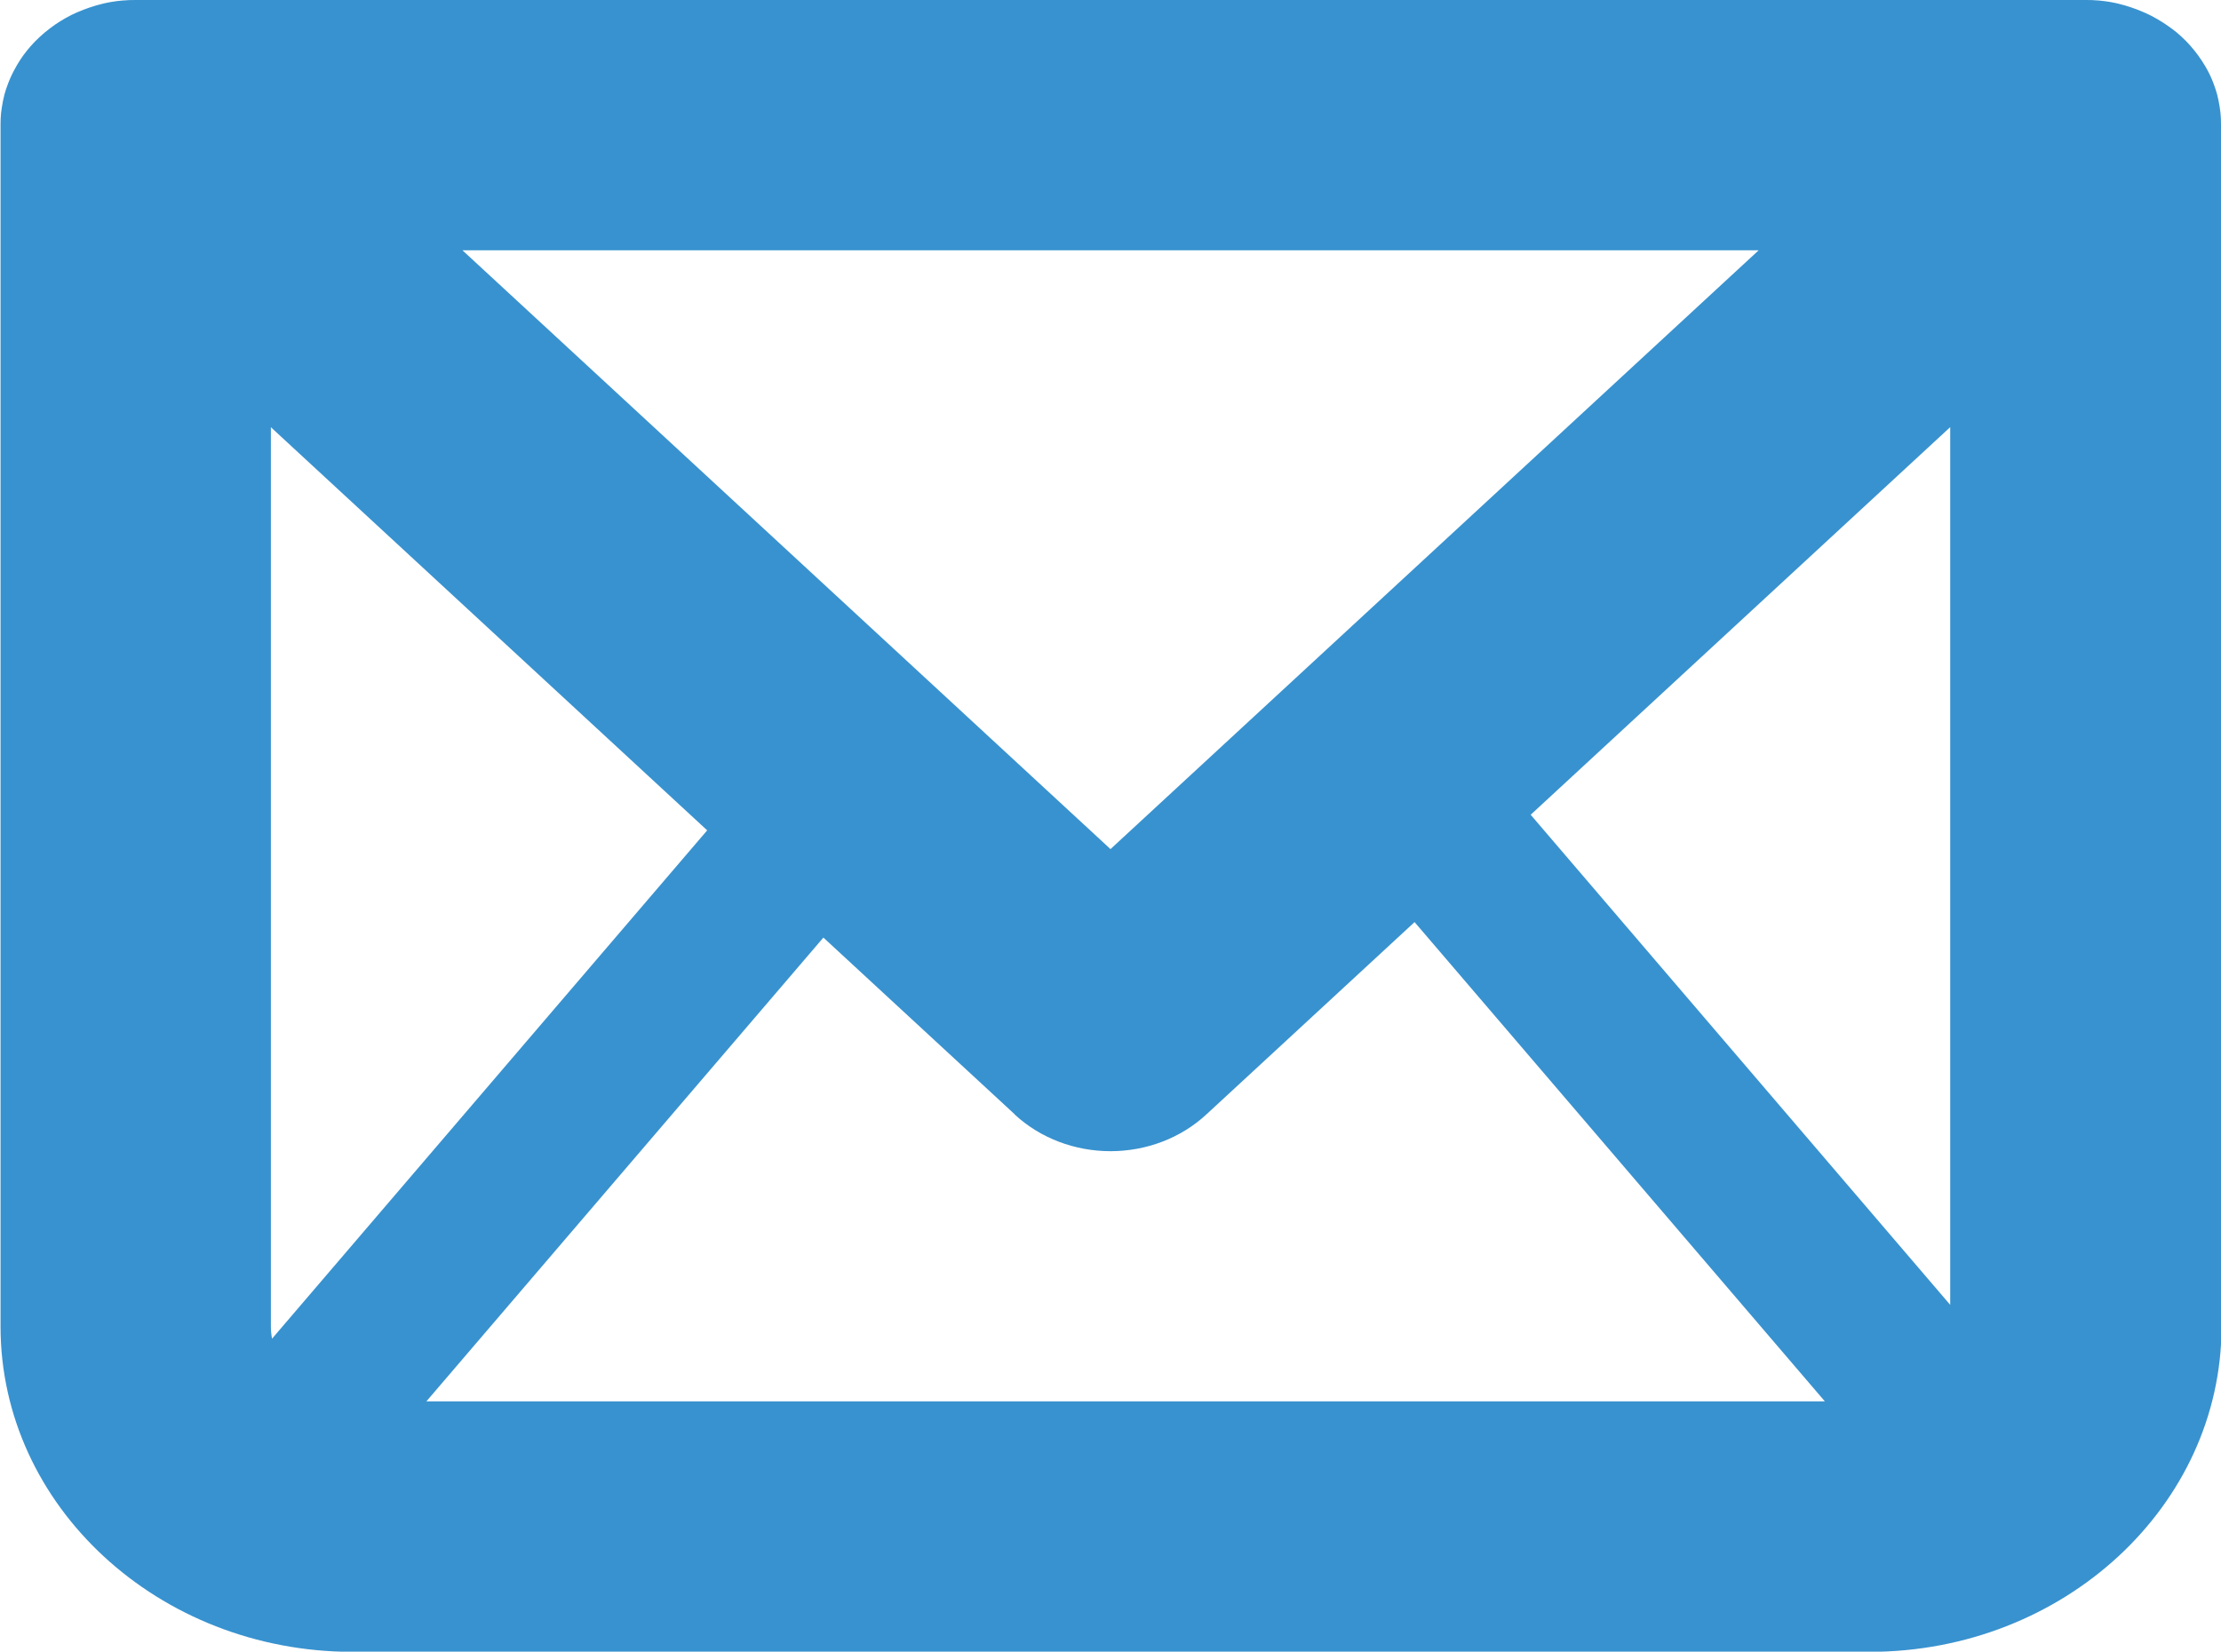
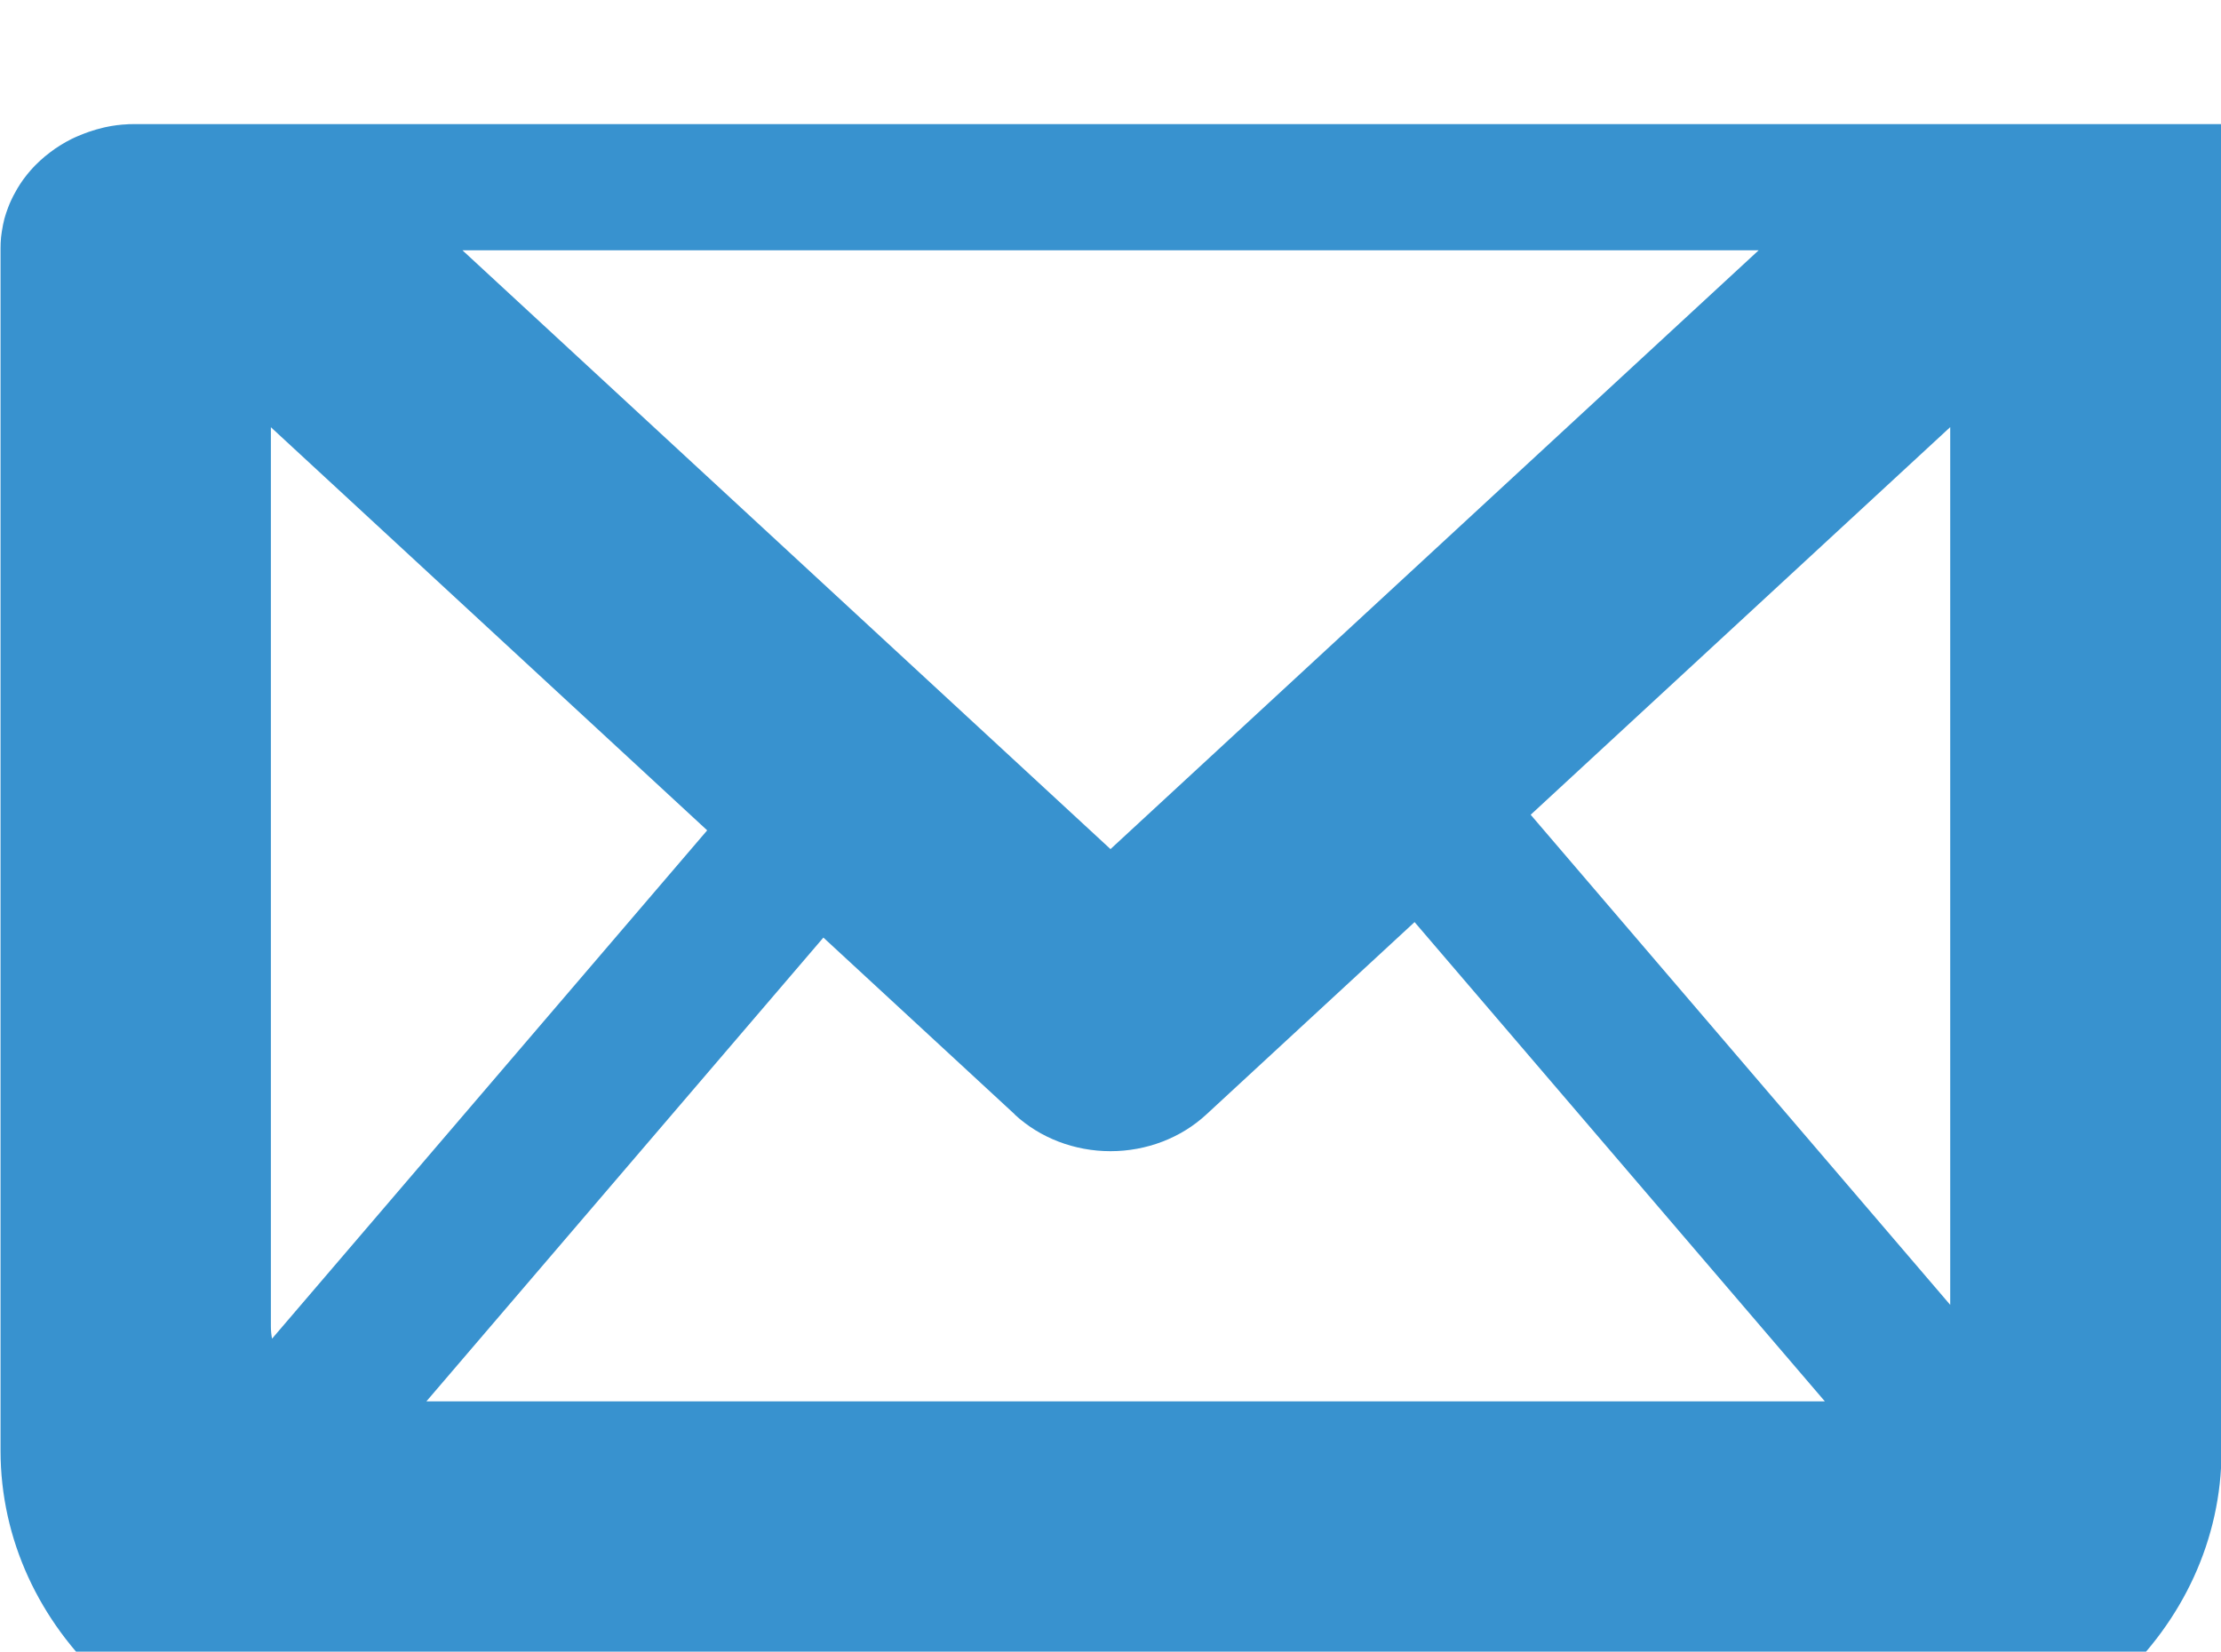
<svg xmlns="http://www.w3.org/2000/svg" id="Layer_2" data-name="Layer 2" viewBox="0 0 210.8 156.8">
  <defs>
    <style>      .cls-1 {        fill: #3892cf;      }    </style>
  </defs>
  <g id="Layer_1-2" data-name="Layer 1">
-     <path class="cls-1" d="M210.8,11.78c0-.16,0-.33-.01-.49,0-.1-.02-.21-.02-.31,0-.09-.01-.18-.02-.27-.01-.12-.03-.24-.05-.37,0-.07-.02-.14-.03-.21-.02-.13-.05-.26-.07-.39-.01-.06-.02-.12-.03-.18-.03-.13-.06-.26-.09-.39-.01-.06-.03-.12-.04-.18-.03-.12-.07-.25-.11-.37-.02-.06-.04-.13-.06-.19-.04-.11-.08-.23-.12-.34-.03-.07-.05-.14-.08-.22-.04-.1-.08-.2-.12-.3-.03-.08-.07-.17-.11-.25-.04-.09-.08-.18-.12-.26-.04-.09-.09-.19-.14-.28-.04-.07-.08-.15-.12-.22-.05-.1-.11-.2-.17-.3-.04-.06-.08-.13-.12-.19-.06-.11-.13-.21-.2-.32-.04-.06-.08-.11-.12-.17-.07-.11-.14-.21-.22-.32-.04-.06-.09-.11-.13-.17-.08-.1-.15-.2-.23-.3-.05-.06-.11-.13-.16-.19-.07-.09-.15-.18-.23-.27-.07-.08-.15-.16-.22-.24-.06-.07-.12-.13-.19-.2-.29-.29-.59-.57-.9-.83-.07-.06-.15-.12-.22-.17-.09-.07-.17-.14-.26-.2-.1-.07-.2-.14-.3-.21-.07-.05-.13-.09-.2-.14-.11-.08-.22-.15-.33-.22-.06-.04-.12-.08-.18-.11-.12-.07-.23-.14-.35-.21-.06-.03-.12-.07-.18-.1-.12-.06-.23-.13-.35-.19-.07-.03-.13-.07-.2-.1-.11-.06-.23-.11-.34-.16-.08-.04-.15-.07-.23-.1-.1-.05-.21-.09-.31-.13-.09-.04-.18-.07-.27-.11-.09-.04-.19-.07-.28-.1-.1-.04-.21-.07-.31-.11-.08-.03-.17-.05-.25-.08-.12-.04-.24-.07-.35-.11-.07-.02-.15-.04-.23-.06-.13-.03-.26-.07-.38-.1-.07-.02-.14-.03-.21-.05-.13-.03-.27-.06-.4-.08-.07-.01-.15-.02-.22-.04-.13-.02-.26-.04-.4-.06-.08-.01-.17-.02-.25-.03-.12-.01-.24-.03-.36-.04-.11-.01-.23-.02-.34-.02-.09,0-.19-.01-.28-.02-.21,0-.43-.01-.64-.01H12.86c-.21,0-.43,0-.64.01-.09,0-.19.01-.28.02-.11,0-.23.01-.34.02-.12.01-.24.03-.36.04-.08,0-.17.02-.25.03-.13.02-.26.04-.4.06-.07.01-.15.02-.22.04-.13.02-.27.05-.4.08-.07.02-.14.03-.21.05-.13.03-.26.06-.38.1-.08.02-.15.04-.23.06-.12.03-.24.07-.35.11-.08.03-.17.05-.25.08-.11.03-.21.07-.31.11-.09.03-.19.07-.28.1-.09.03-.18.07-.27.11-.11.04-.21.09-.32.13-.08.03-.15.07-.23.1-.11.05-.23.11-.34.16-.07.03-.13.07-.19.1-.12.06-.24.12-.36.19-.06.03-.12.07-.17.1-.12.07-.24.14-.35.21-.06.04-.11.07-.17.11-.11.07-.23.15-.34.22-.06.04-.13.09-.19.14-.1.07-.2.14-.3.22-.08.06-.17.13-.25.2-.08.06-.15.12-.23.18-.31.26-.61.54-.9.83-.07.07-.13.14-.19.2-.07.08-.15.16-.22.24-.08.09-.15.18-.23.27-.05.06-.1.12-.15.18-.08.1-.16.2-.23.3-.04.06-.09.11-.13.17-.08.11-.15.21-.22.32-.04.06-.08.11-.11.17-.07.11-.13.21-.2.32-.04.06-.08.13-.11.19-.06.1-.11.2-.17.31-.04.07-.08.15-.12.22-.05.09-.09.19-.14.28-.04.09-.08.17-.12.26-.04.08-.07.17-.11.25-.04.1-.08.2-.12.3-.03.07-.05.15-.08.22-.04.11-.08.23-.12.34-.02.06-.04.13-.06.19-.04.12-.07.25-.11.37-.02.06-.03.12-.04.18-.03.13-.06.26-.09.39-.01.06-.02.12-.03.18-.03.13-.05.26-.07.39-.01.07-.02.14-.03.21-.02.12-.03.24-.05.37,0,.09-.01.18-.02.27,0,.1-.02.21-.02.31,0,.16-.01.33-.01.49,0,.03,0,.06,0,.09v114.04c0,17.03,14.99,30.89,33.42,30.89h143.96c18.43,0,33.42-13.86,33.42-30.89V11.88s0-.06,0-.09ZM185.1,123.88l-39.82-46.53,39.82-36.8v83.33ZM96.31,105.81c2.41,2.23,5.68,3.48,9.09,3.48s6.68-1.25,9.09-3.48l19.77-18.27,38.94,45.5H40.47l37.68-44.03,18.17,16.79ZM166.92,23.76l-61.52,56.85L43.89,23.76h123.03ZM25.71,40.56l41.41,38.27-41.3,48.26c-.07-.38-.11-.77-.11-1.17V40.56Z" />
+     <path class="cls-1" d="M210.8,11.78H12.86c-.21,0-.43,0-.64.01-.09,0-.19.01-.28.02-.11,0-.23.01-.34.02-.12.01-.24.03-.36.04-.08,0-.17.02-.25.03-.13.02-.26.04-.4.06-.07.01-.15.02-.22.04-.13.02-.27.05-.4.08-.07.02-.14.03-.21.05-.13.03-.26.06-.38.1-.08.02-.15.04-.23.06-.12.03-.24.07-.35.11-.08.03-.17.05-.25.08-.11.03-.21.07-.31.11-.09.03-.19.07-.28.1-.09.03-.18.07-.27.11-.11.04-.21.09-.32.13-.08.03-.15.07-.23.1-.11.05-.23.11-.34.16-.07.03-.13.07-.19.1-.12.06-.24.12-.36.19-.06.03-.12.07-.17.1-.12.07-.24.14-.35.21-.06.04-.11.07-.17.11-.11.07-.23.15-.34.22-.06.04-.13.09-.19.14-.1.07-.2.14-.3.22-.08.06-.17.13-.25.2-.08.06-.15.12-.23.18-.31.26-.61.54-.9.83-.07.07-.13.14-.19.2-.07.08-.15.16-.22.24-.08.09-.15.18-.23.27-.05.06-.1.12-.15.18-.08.1-.16.2-.23.3-.04.06-.09.11-.13.17-.08.11-.15.21-.22.32-.04.06-.08.11-.11.17-.07.11-.13.21-.2.32-.04.06-.08.13-.11.19-.06.1-.11.2-.17.31-.04.07-.08.15-.12.22-.05.09-.09.19-.14.28-.04.09-.08.17-.12.26-.04.08-.07.17-.11.25-.04.1-.08.2-.12.3-.03.07-.05.15-.08.22-.04.11-.08.23-.12.34-.02.06-.04.13-.06.19-.04.12-.07.25-.11.37-.02.06-.03.12-.04.18-.03.13-.06.26-.09.39-.01.06-.02.12-.03.18-.03.13-.05.26-.07.39-.01.07-.02.14-.03.21-.02.12-.03.24-.05.37,0,.09-.01.18-.02.27,0,.1-.02.21-.02.31,0,.16-.01.33-.01.49,0,.03,0,.06,0,.09v114.04c0,17.03,14.99,30.89,33.42,30.89h143.96c18.43,0,33.42-13.86,33.42-30.89V11.88s0-.06,0-.09ZM185.1,123.88l-39.82-46.53,39.82-36.8v83.33ZM96.31,105.81c2.41,2.23,5.68,3.48,9.09,3.48s6.68-1.25,9.09-3.48l19.77-18.27,38.94,45.5H40.47l37.68-44.03,18.17,16.79ZM166.92,23.76l-61.52,56.85L43.89,23.76h123.03ZM25.71,40.56l41.41,38.27-41.3,48.26c-.07-.38-.11-.77-.11-1.17V40.56Z" />
  </g>
</svg>